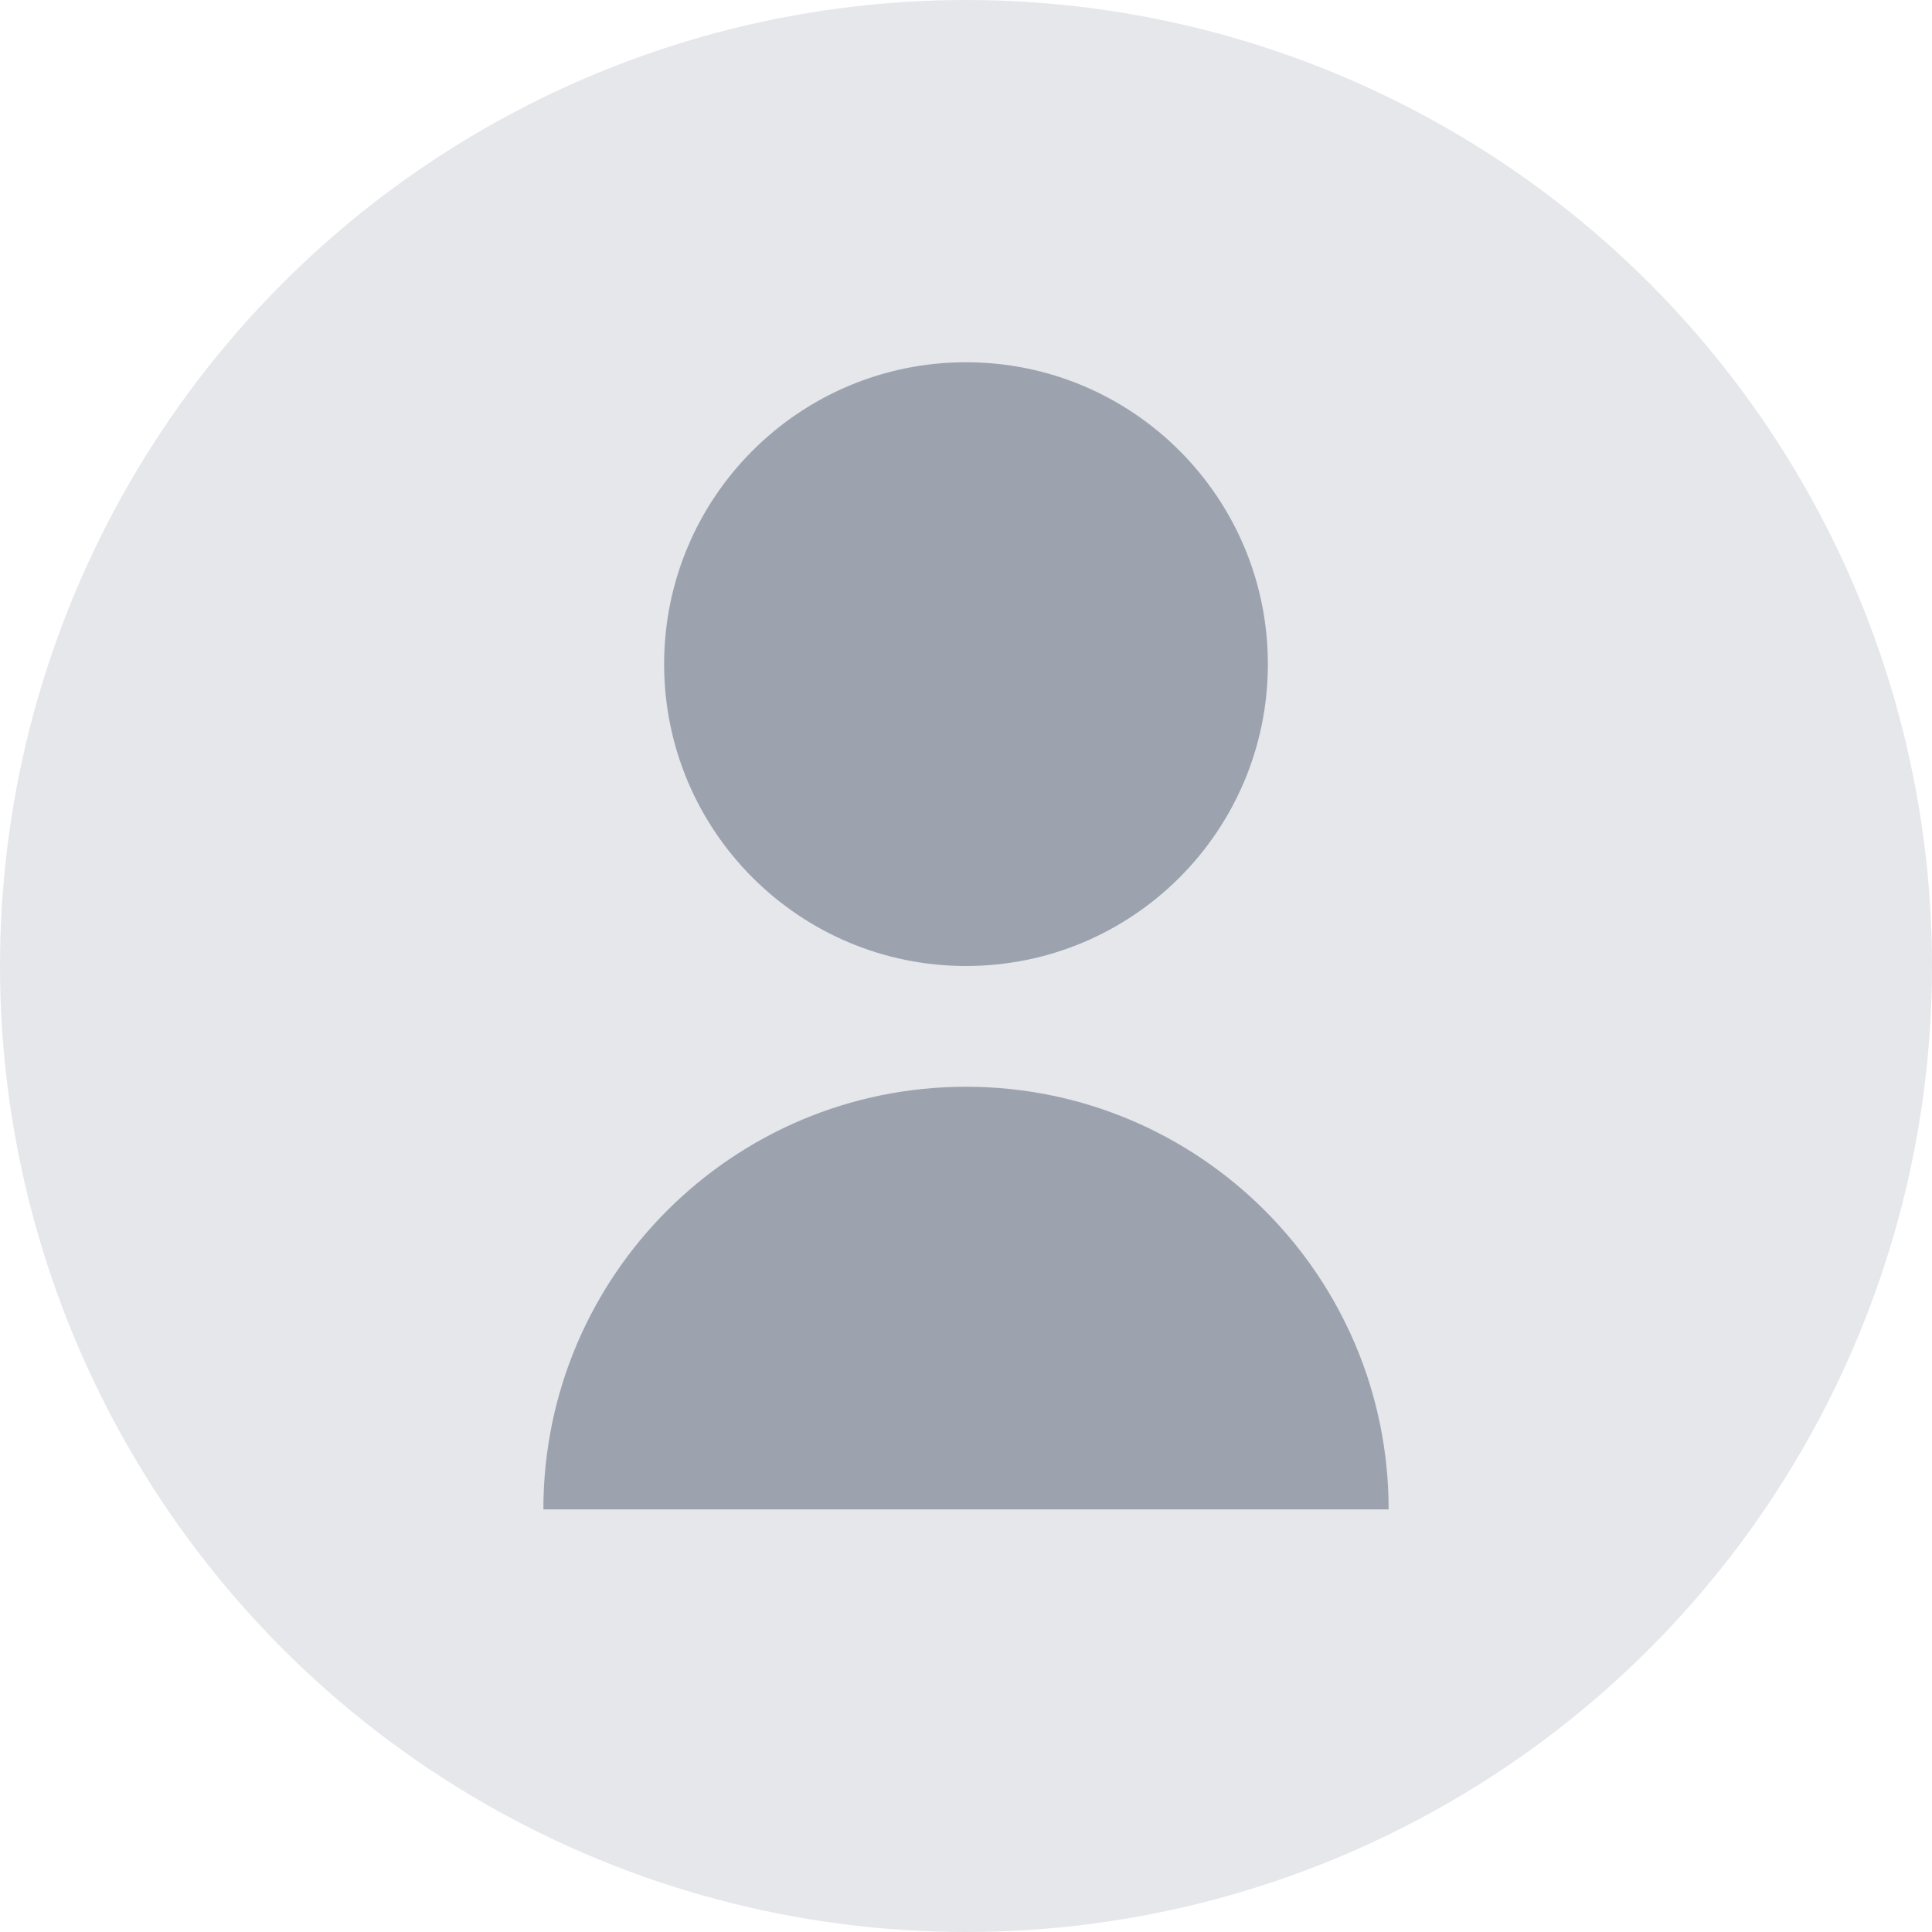
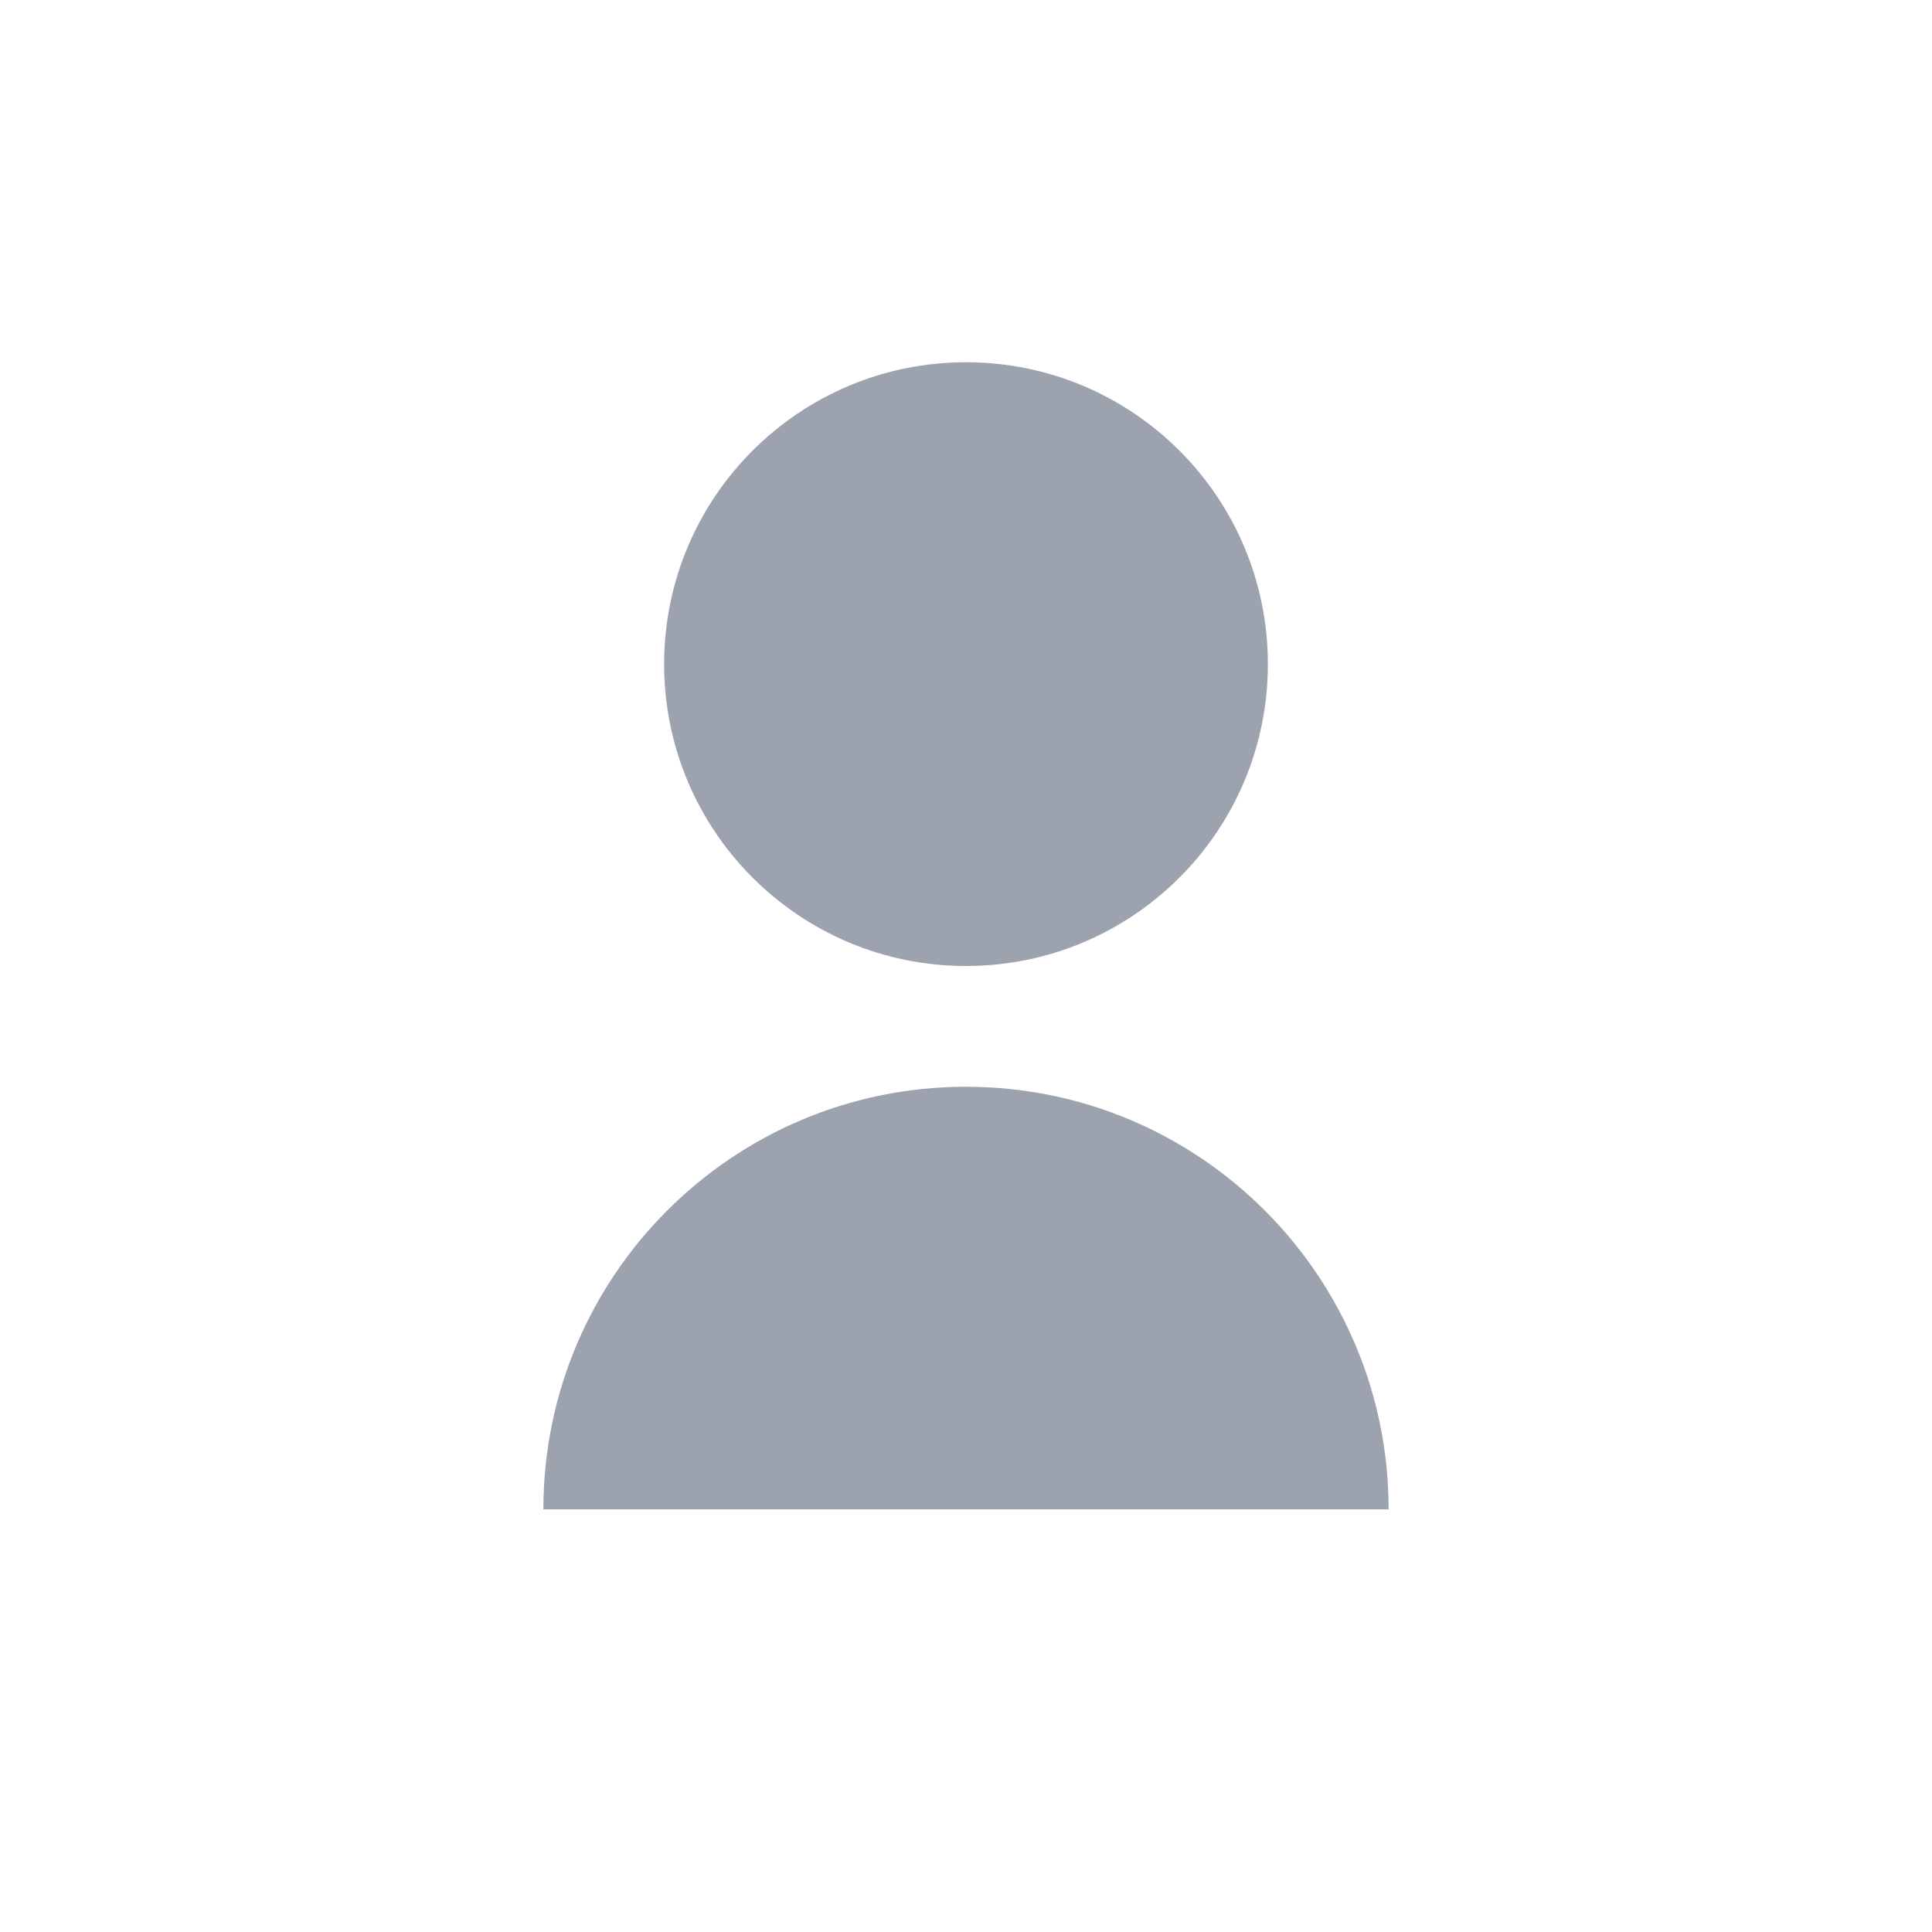
<svg xmlns="http://www.w3.org/2000/svg" width="64" height="64" viewBox="0 0 64 64" fill="none">
-   <circle cx="32" cy="32" r="32" fill="#E5E7EB" />
  <path d="M32 32C37.523 32 42 27.523 42 22C42 16.477 37.523 12 32 12C26.477 12 22 16.477 22 22C22 27.523 26.477 32 32 32Z" fill="#9CA3AF" />
  <path d="M32 36C24.268 36 18 42.268 18 50H46C46 42.268 39.732 36 32 36Z" fill="#9CA3AF" />
</svg>